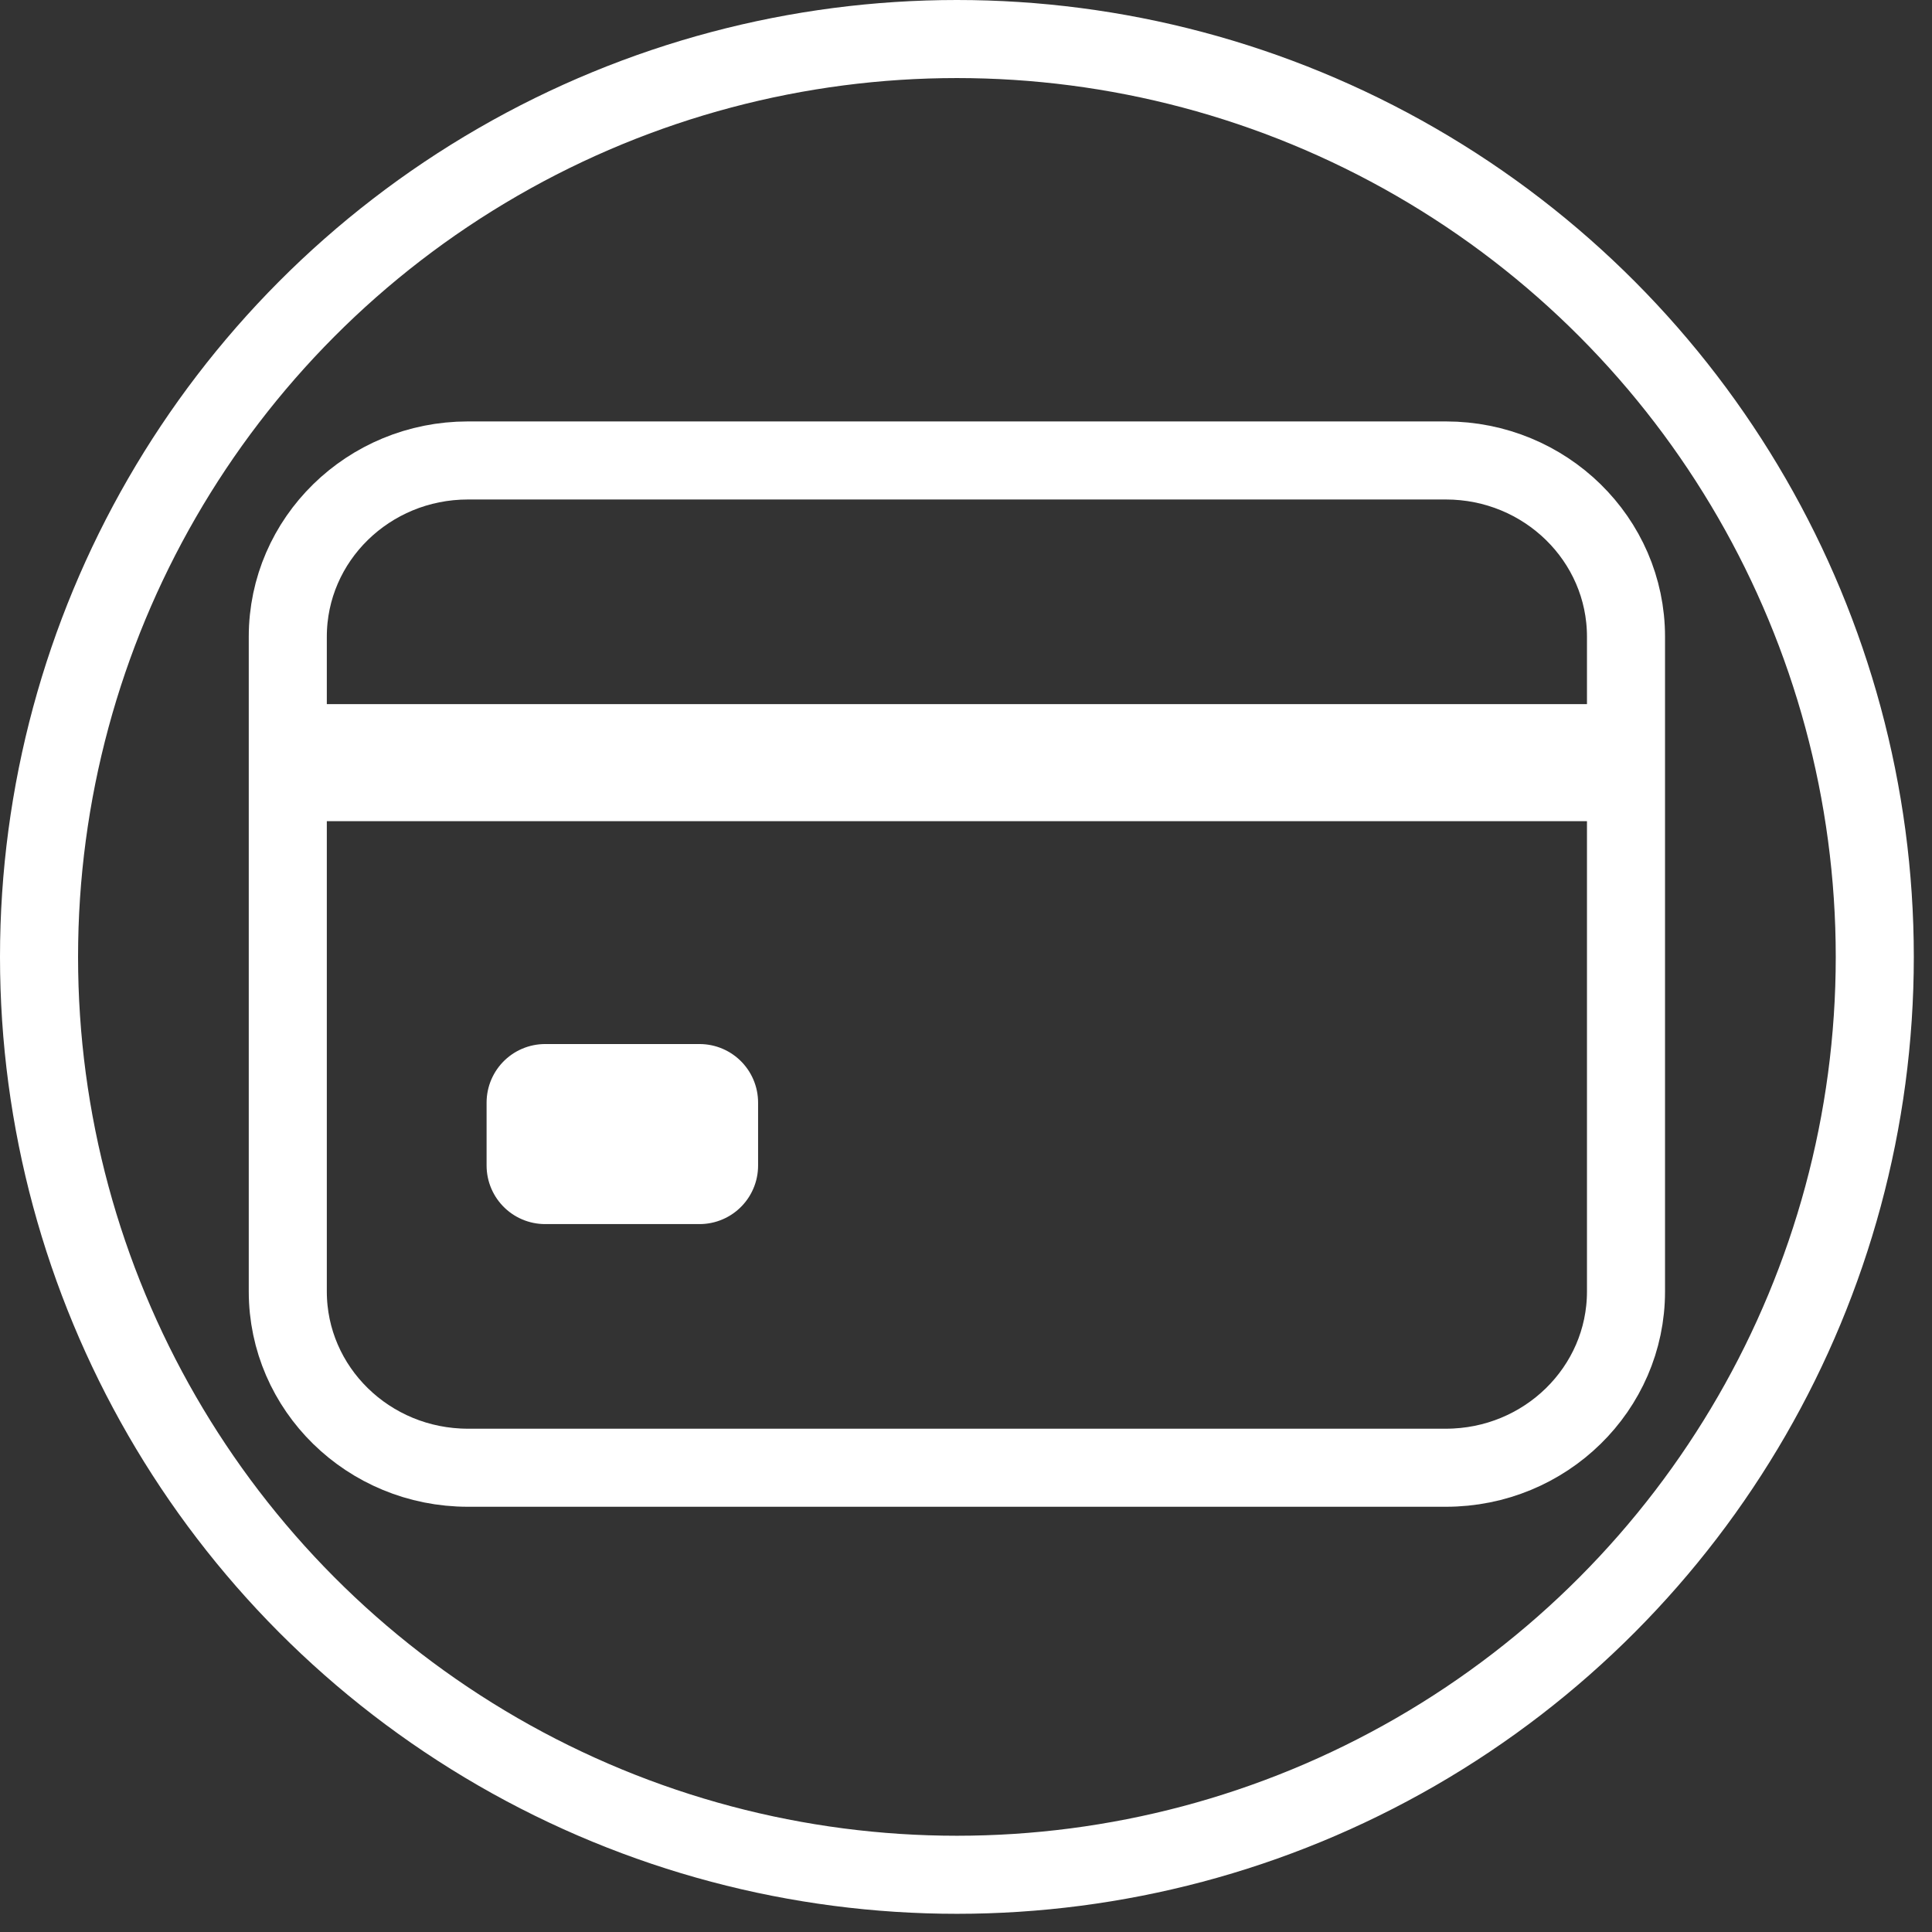
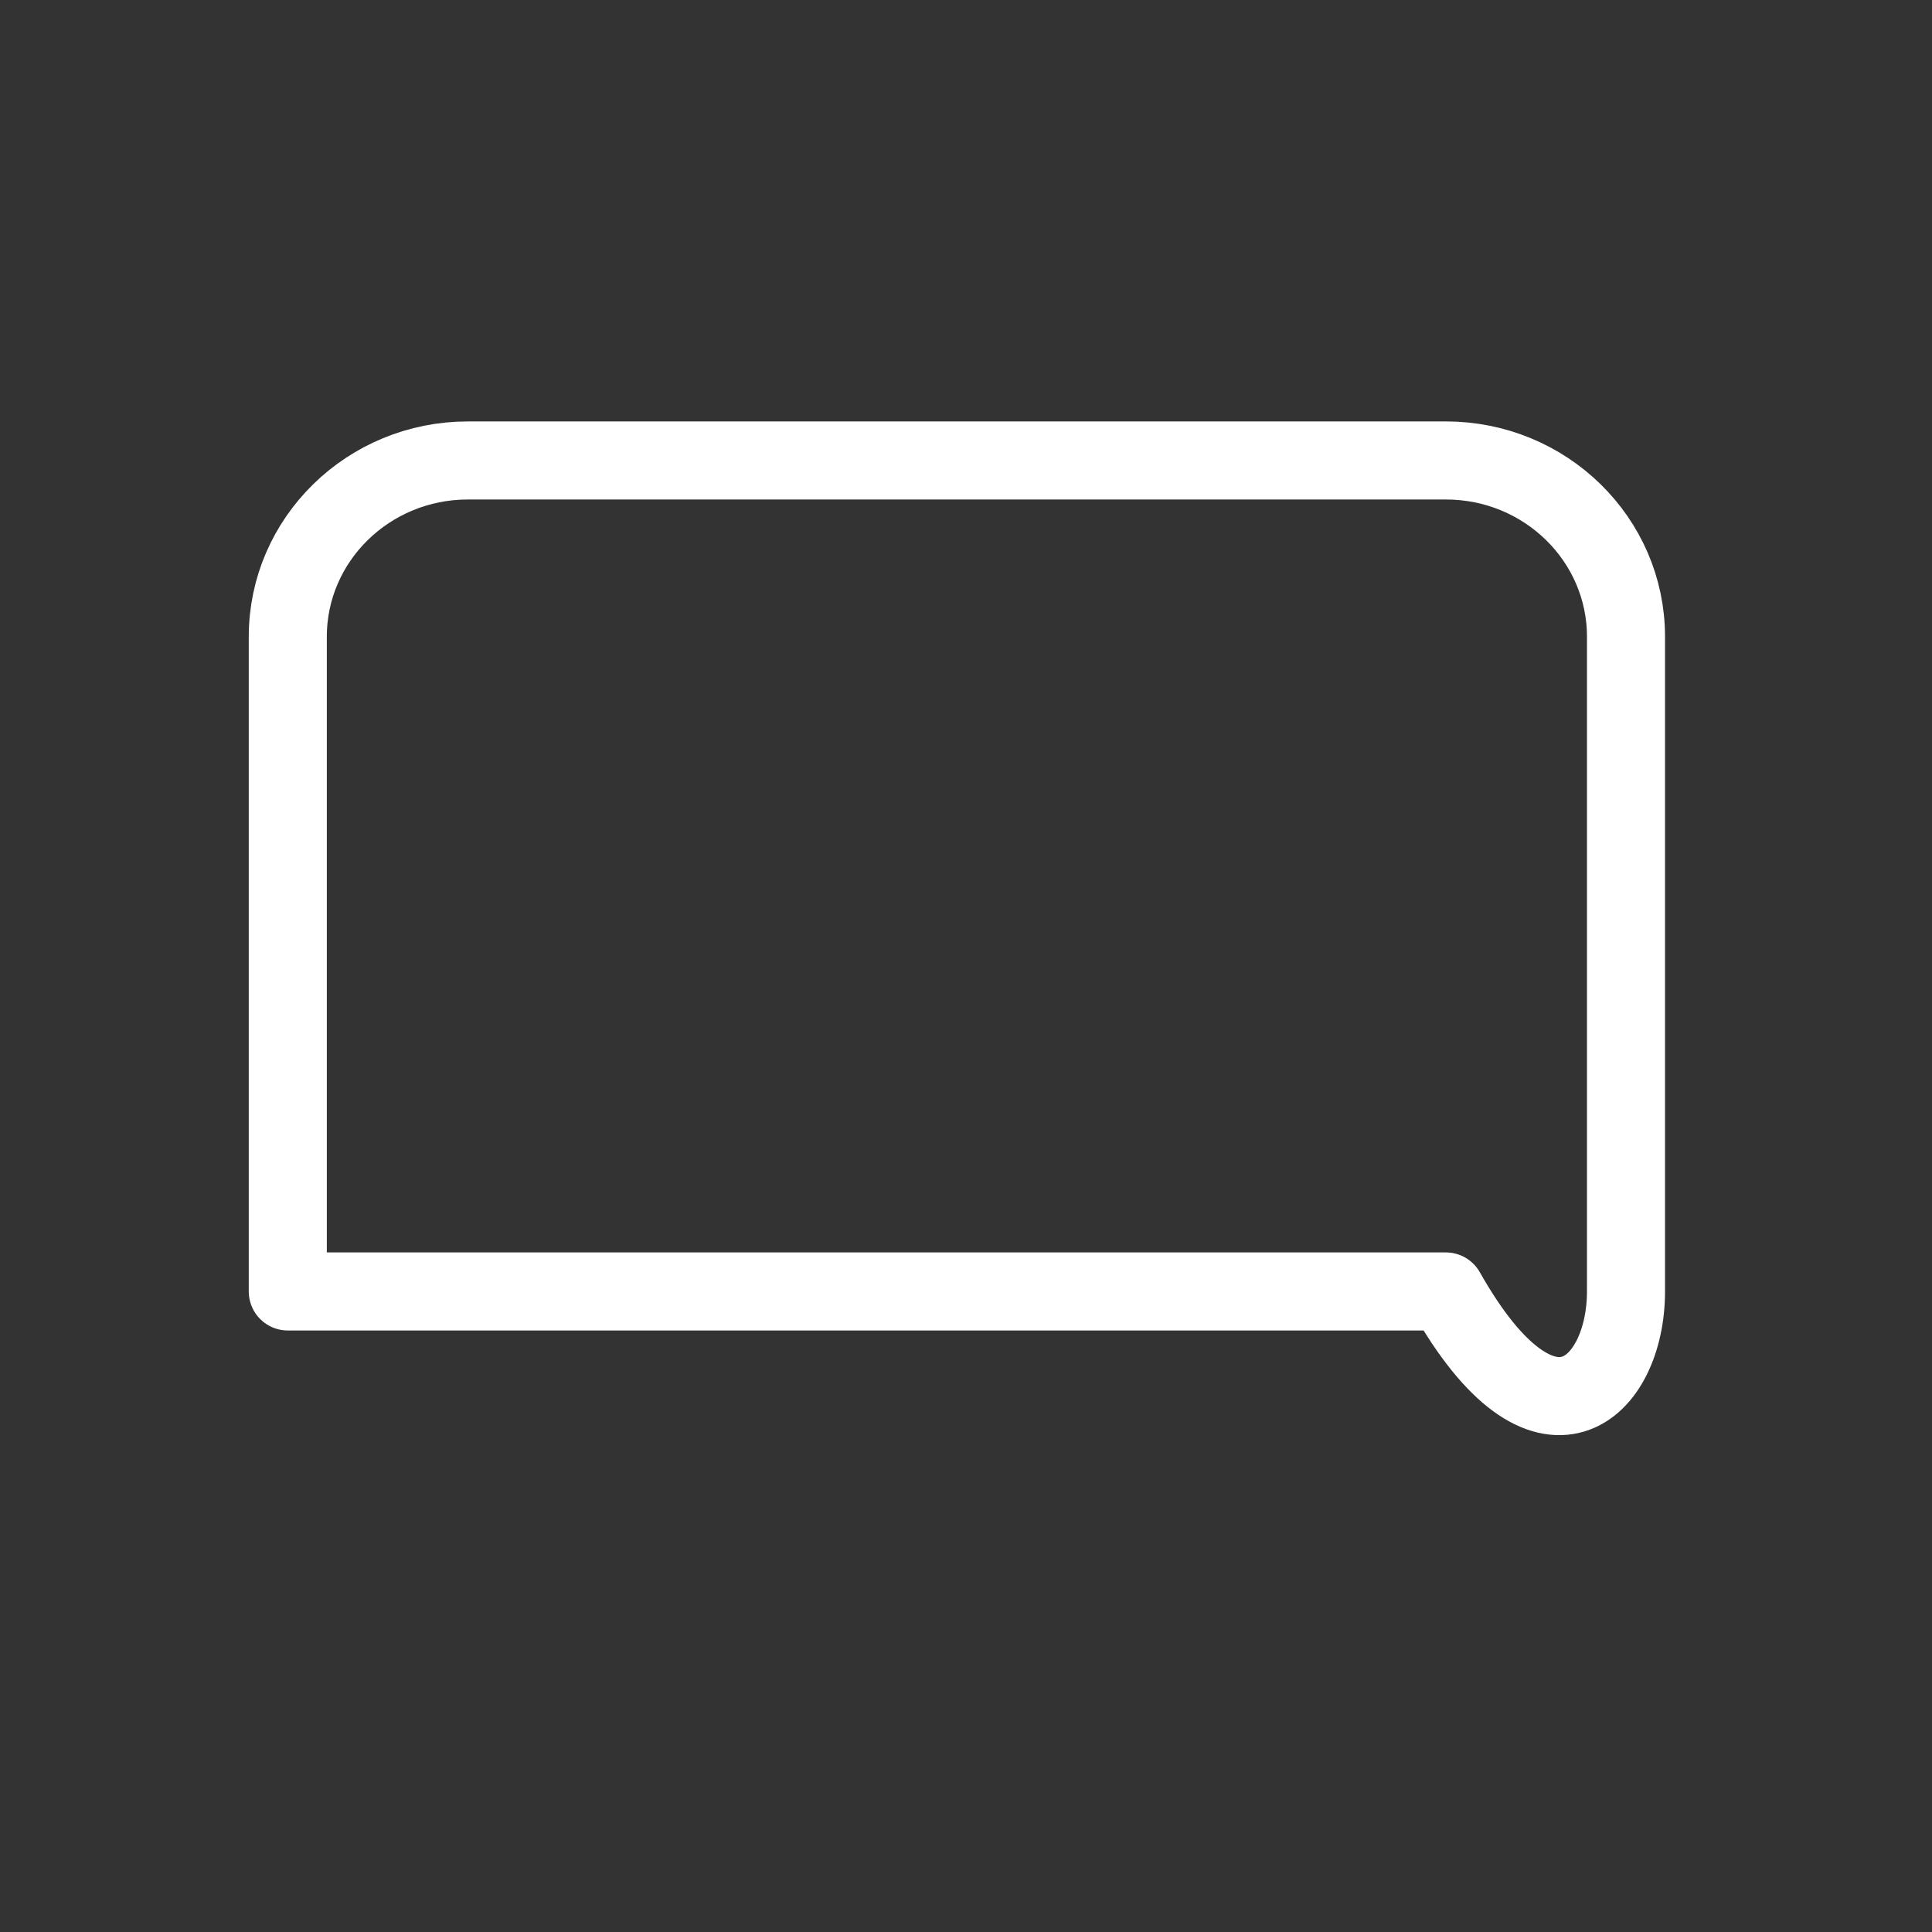
<svg xmlns="http://www.w3.org/2000/svg" width="99" height="99" viewBox="0 0 99 99" fill="none">
  <rect x="0" y="0" width="99" height="99" fill="#333333" stroke="none" />
  <g id="Group 48">
    <g id="Group 34">
-       <path id="Vector" d="M74.089 23.595H23.978C18.88 23.595 14.747 27.639 14.747 32.628V66.177C14.747 71.165 18.88 75.21 23.978 75.21H74.089C79.187 75.21 83.32 71.165 83.32 66.177V32.628C83.32 27.639 79.187 23.595 74.089 23.595Z" stroke="white" stroke-width="4" stroke-linecap="round" stroke-linejoin="round" />
-       <path id="Vector_2" d="M14.747 39.08H83.32M27.934 56.499H35.846V59.725H27.934V56.499Z" stroke="white" stroke-width="6" stroke-linejoin="round" />
+       <path id="Vector" d="M74.089 23.595H23.978C18.88 23.595 14.747 27.639 14.747 32.628V66.177H74.089C79.187 75.21 83.32 71.165 83.32 66.177V32.628C83.32 27.639 79.187 23.595 74.089 23.595Z" stroke="white" stroke-width="4" stroke-linecap="round" stroke-linejoin="round" />
    </g>
-     <circle id="Ellipse 7" cx="49.034" cy="49.034" r="47.034" stroke="white" stroke-width="4" />
  </g>
</svg>